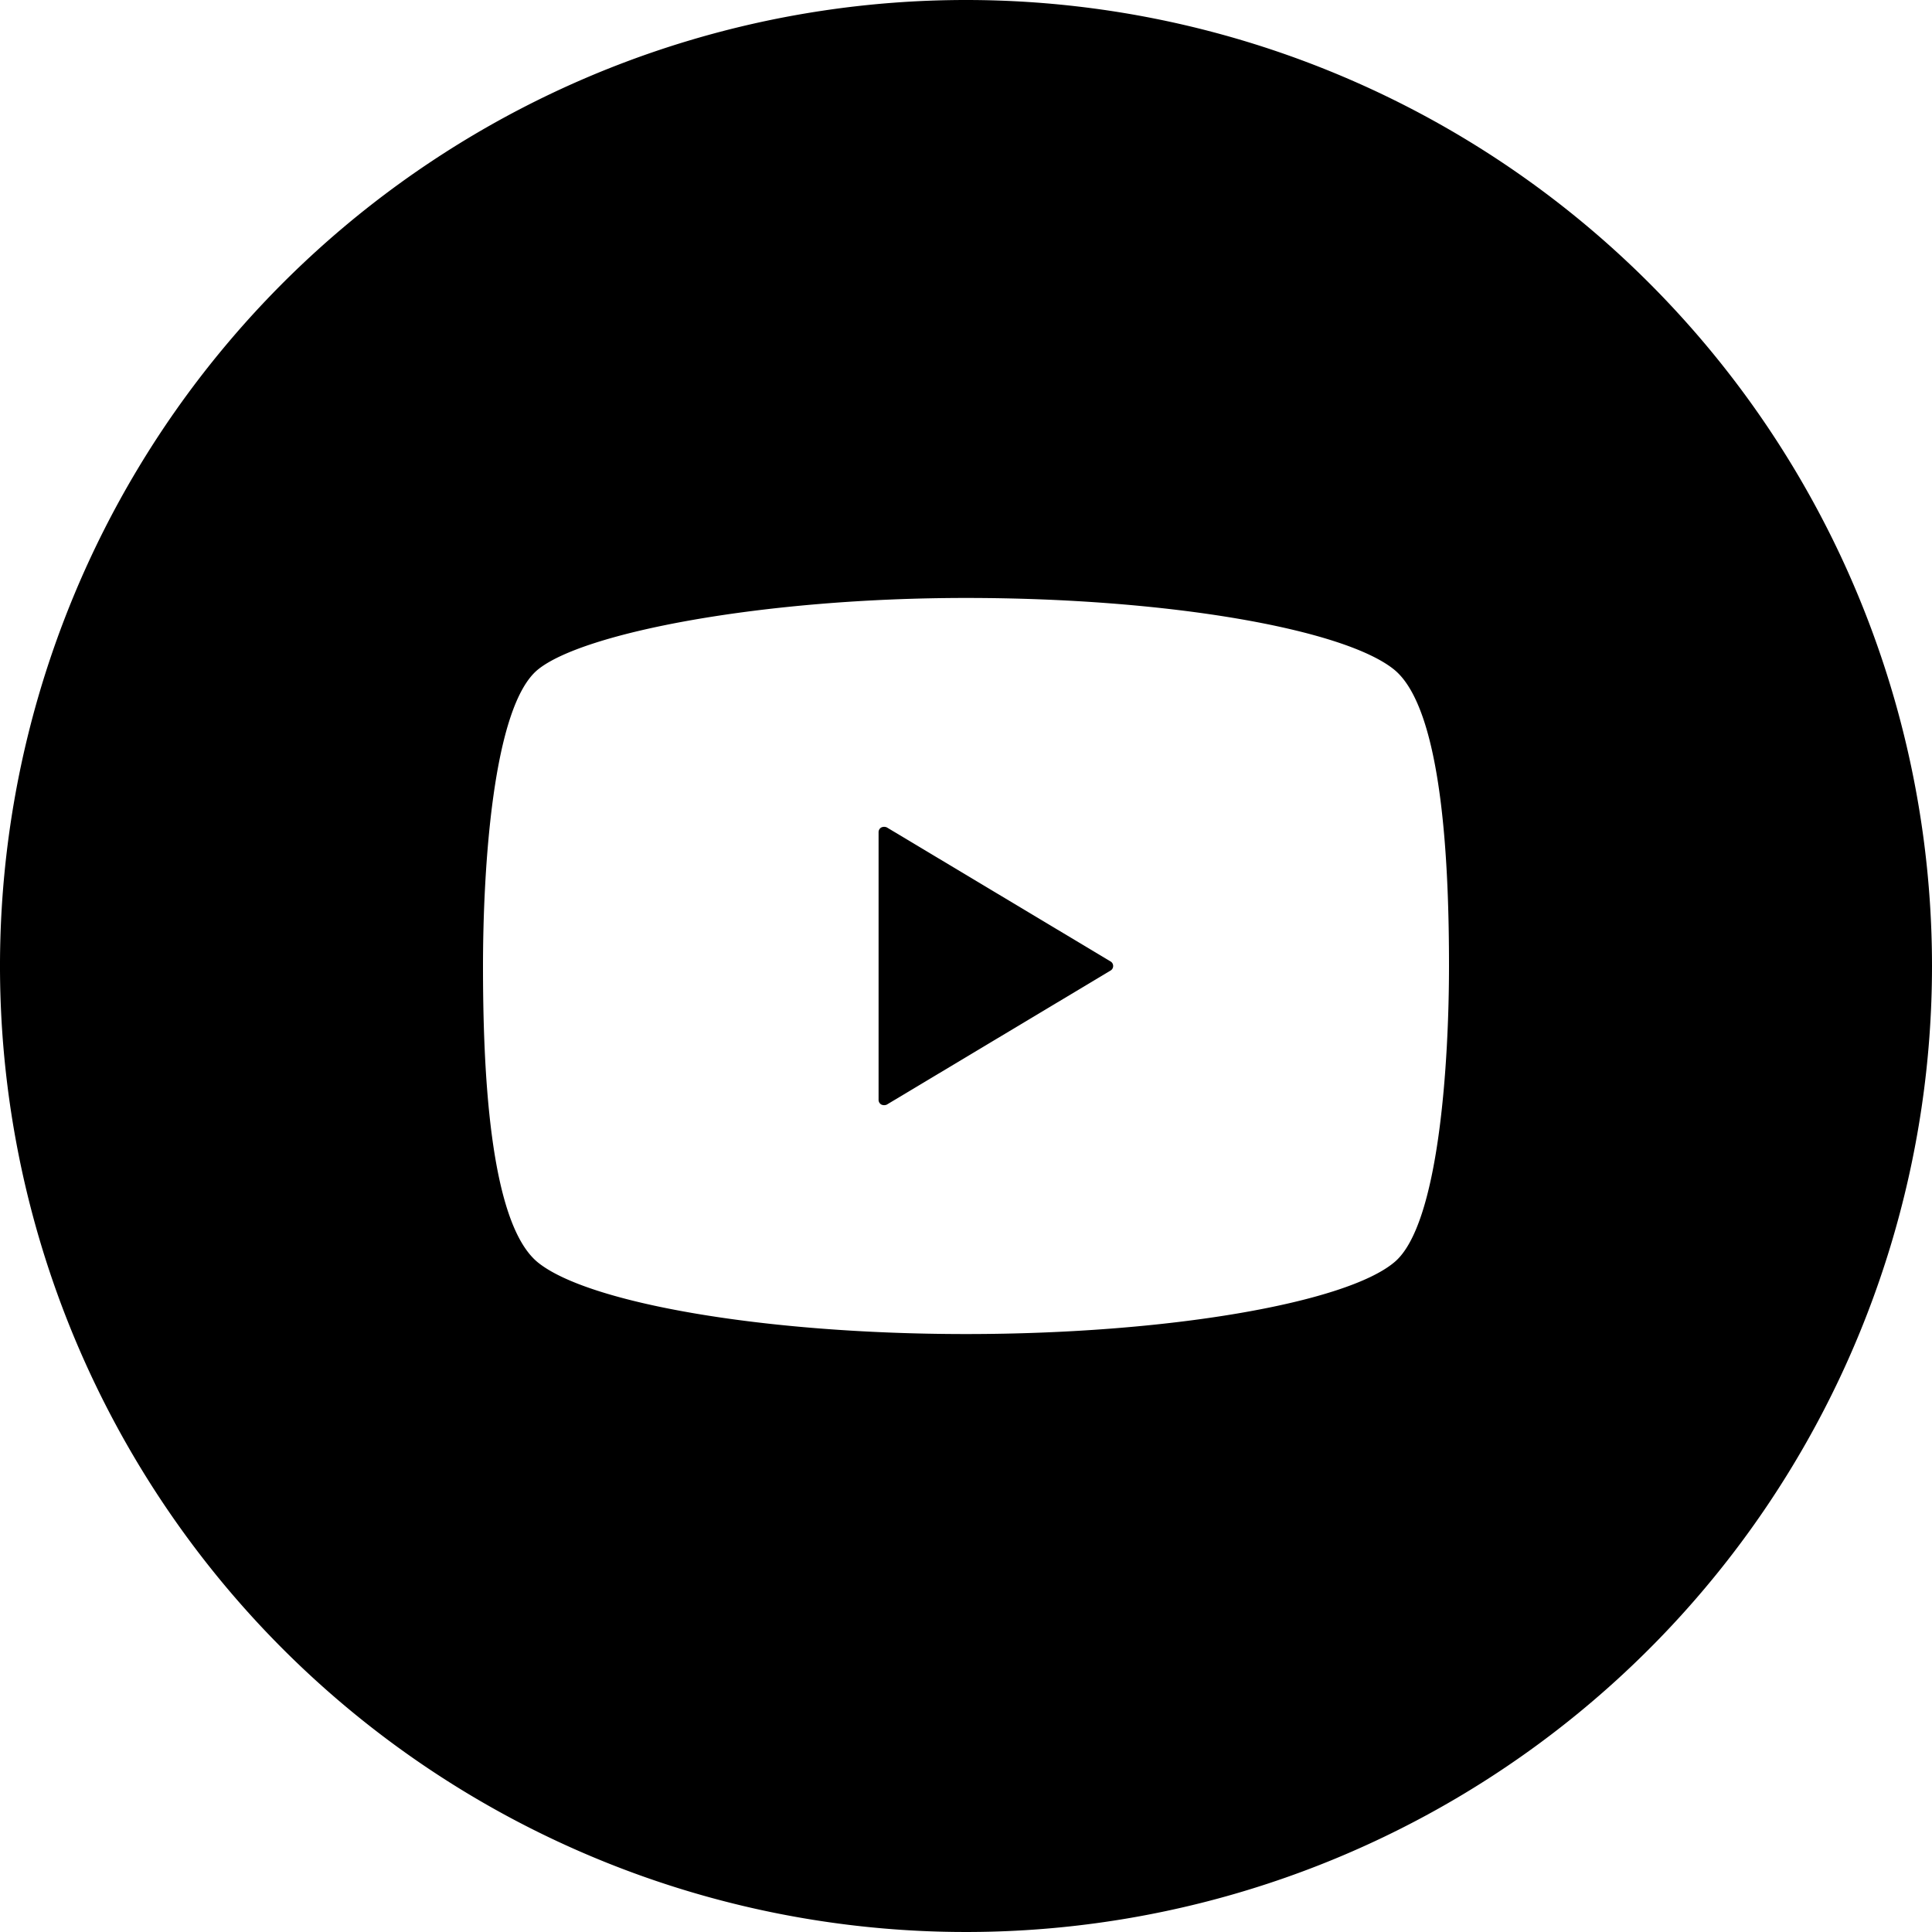
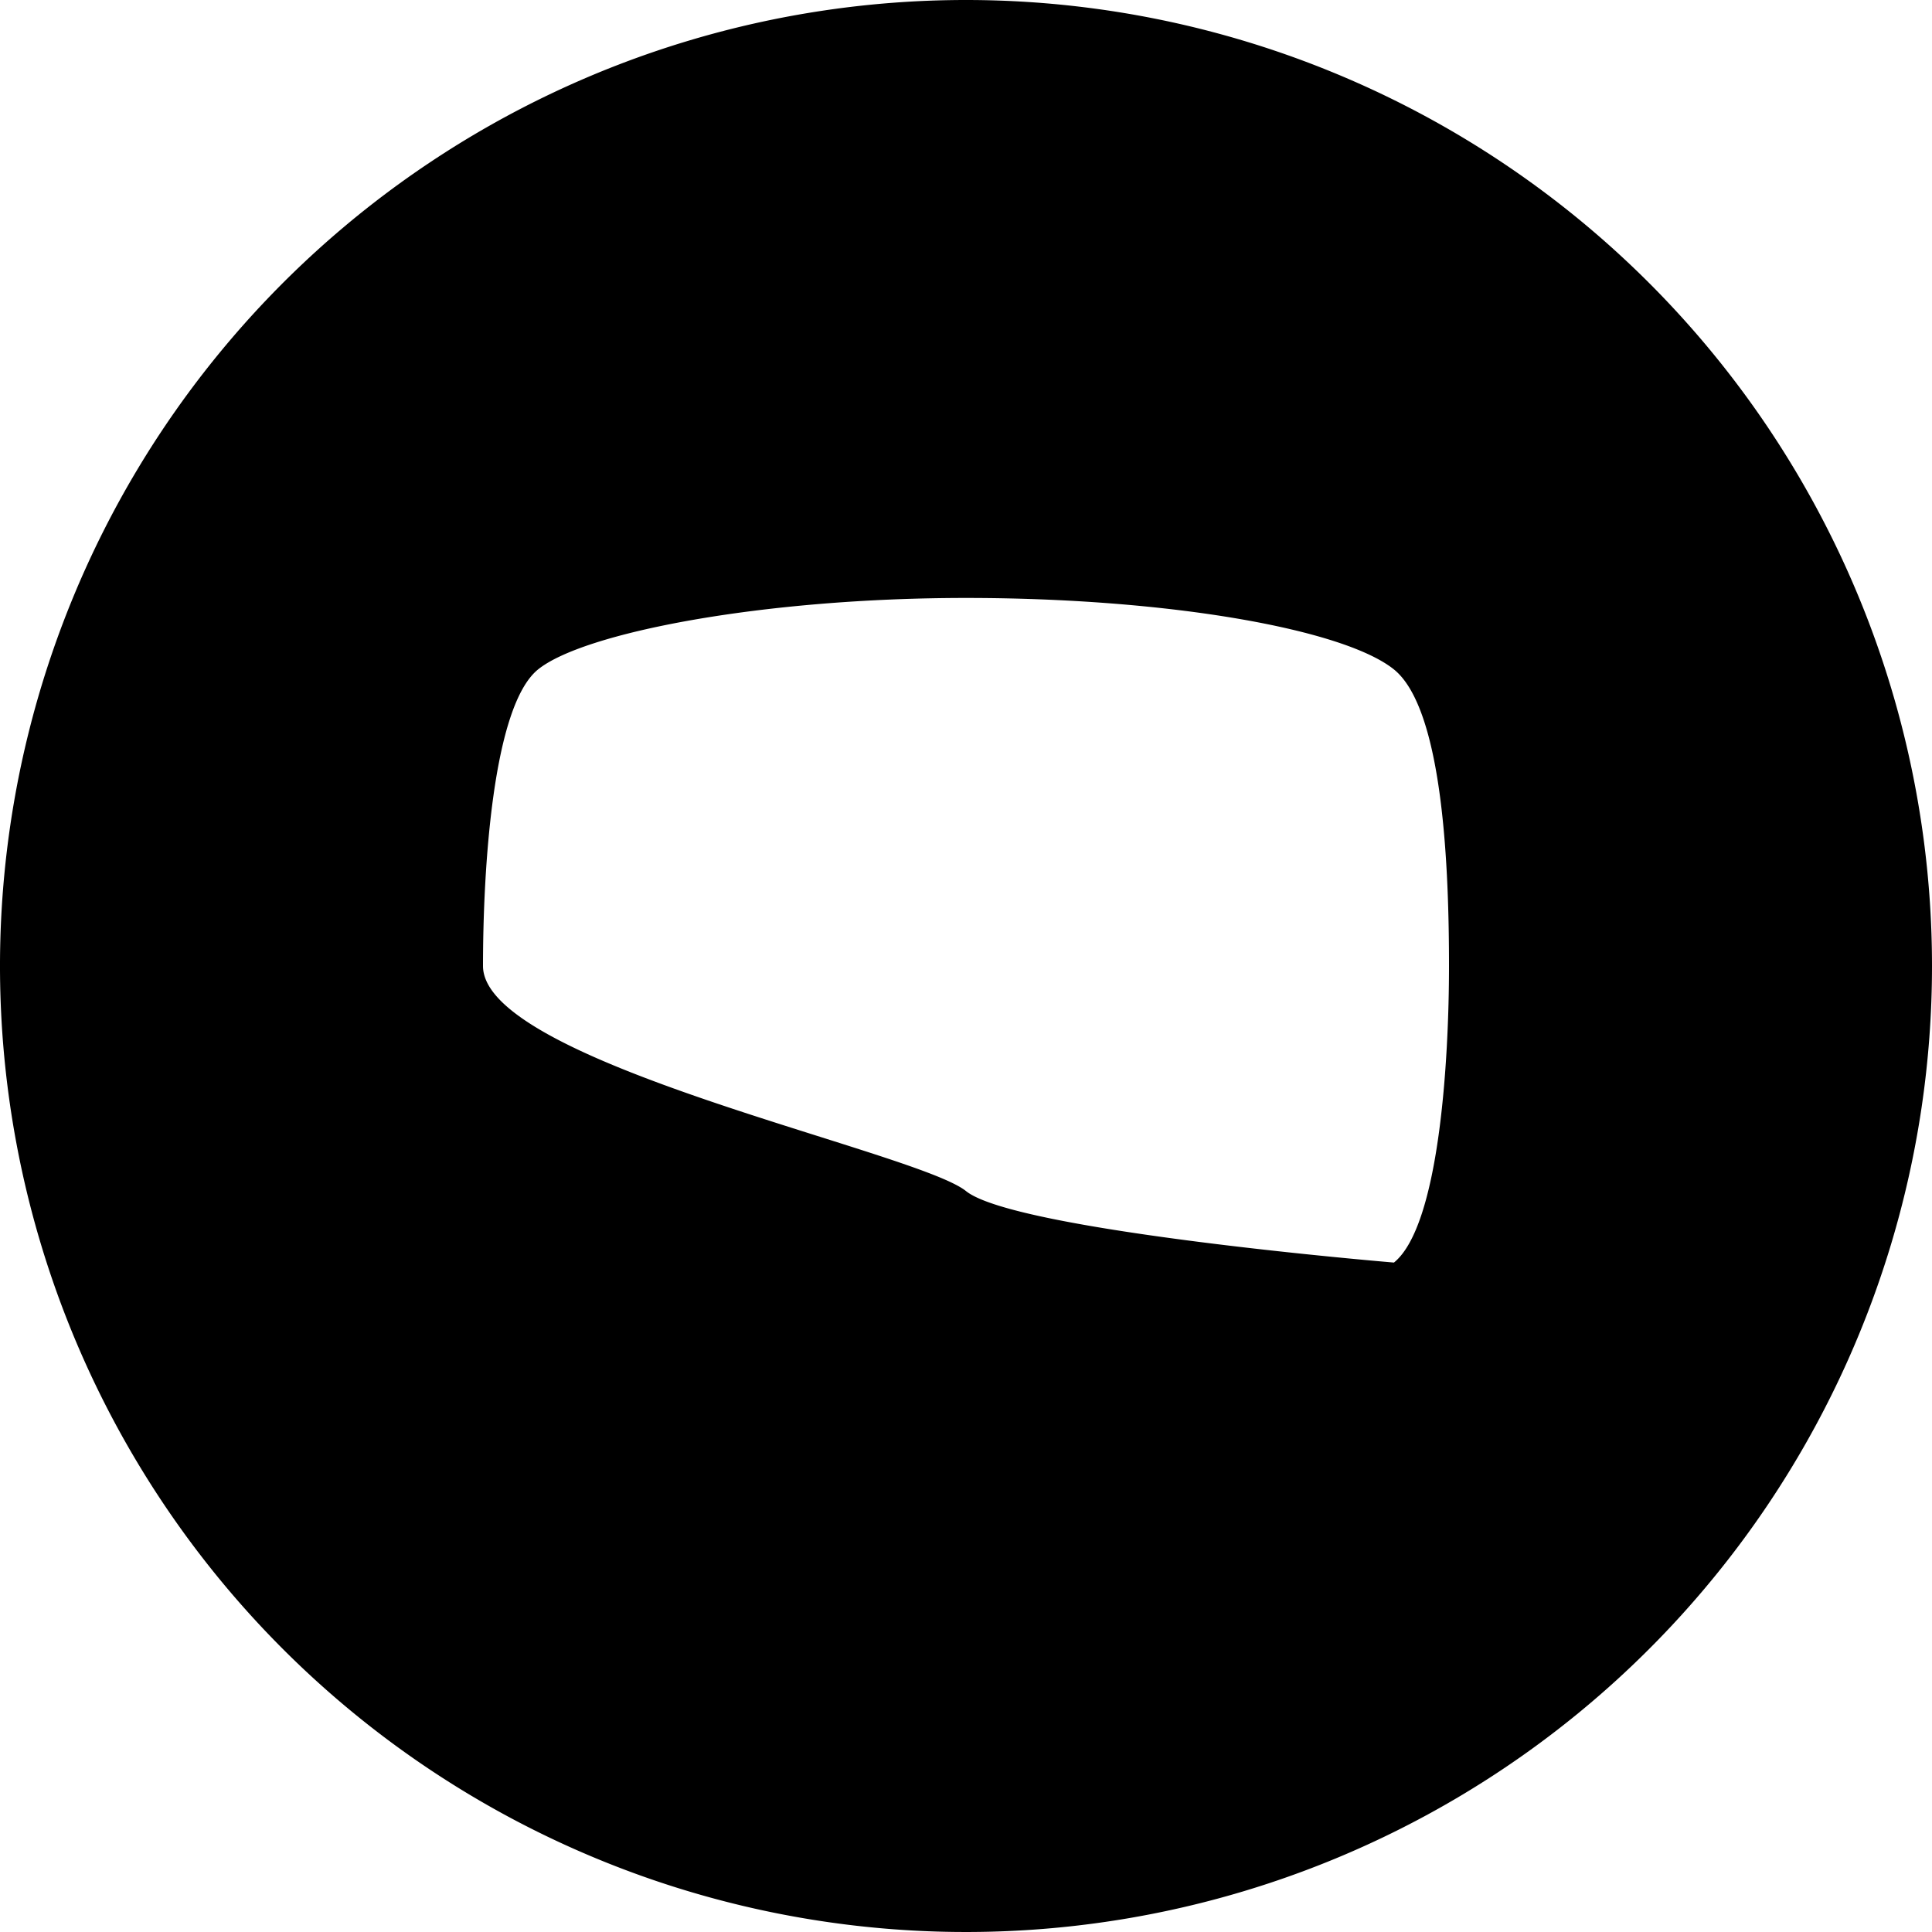
<svg xmlns="http://www.w3.org/2000/svg" viewBox="0 0 40 40">
  <g id="レイヤー_2" data-name="レイヤー 2">
    <g id="オブジェクト">
-       <path d="M18.36,17.13a.14.14,0,0,0-.11,0,.11.11,0,0,0-.06.1v5.54a.11.11,0,0,0,.06.1.14.14,0,0,0,.11,0L23,20.09a.11.11,0,0,0,0-.18Z" />
-       <path d="M20,0A20,20,0,1,0,40,20,20,20,0,0,0,20,0Zm8.86,26.14c-1,.83-4.64,1.48-8.86,1.48s-7.83-.65-8.86-1.48S10,22,10,20s.2-5.38,1.14-6.14,4.64-1.48,8.86-1.48,7.83.65,8.86,1.48S30,18.05,30,20,29.8,25.38,28.86,26.14Z" />
+       <path d="M20,0A20,20,0,1,0,40,20,20,20,0,0,0,20,0Zm8.86,26.14s-7.83-.65-8.86-1.48S10,22,10,20s.2-5.38,1.14-6.14,4.64-1.48,8.86-1.48,7.83.65,8.86,1.48S30,18.05,30,20,29.8,25.38,28.86,26.14Z" />
    </g>
  </g>
</svg>